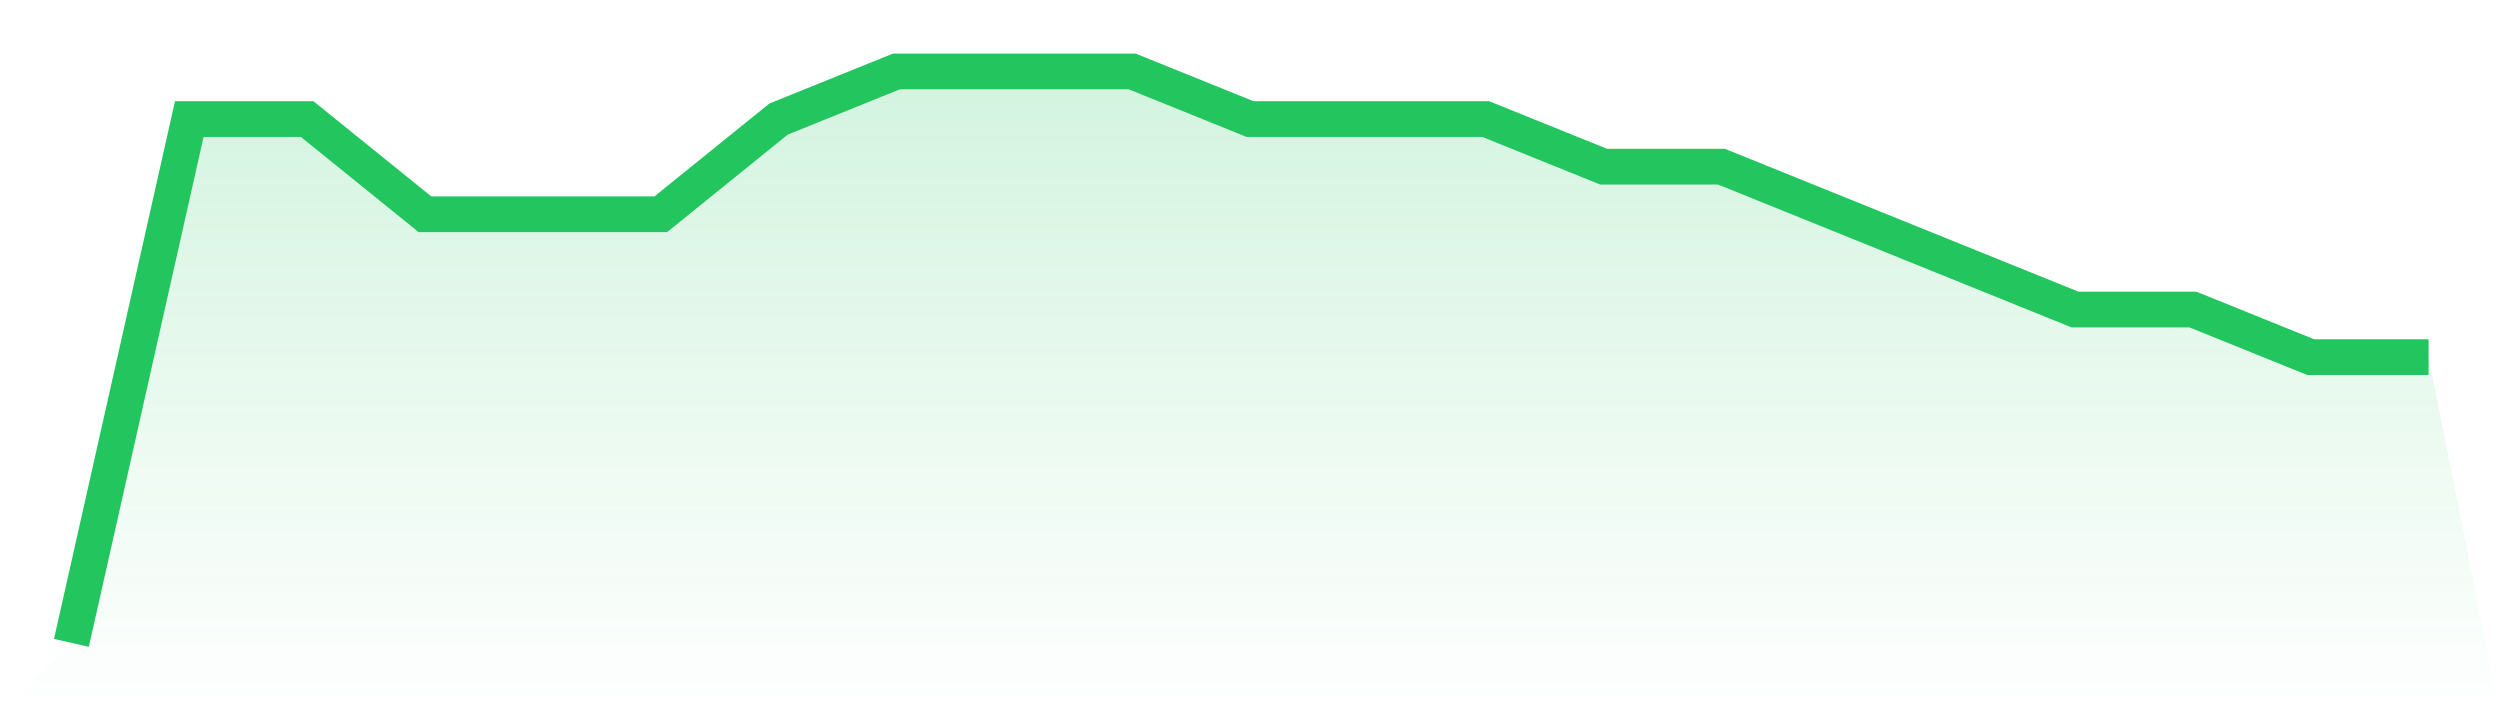
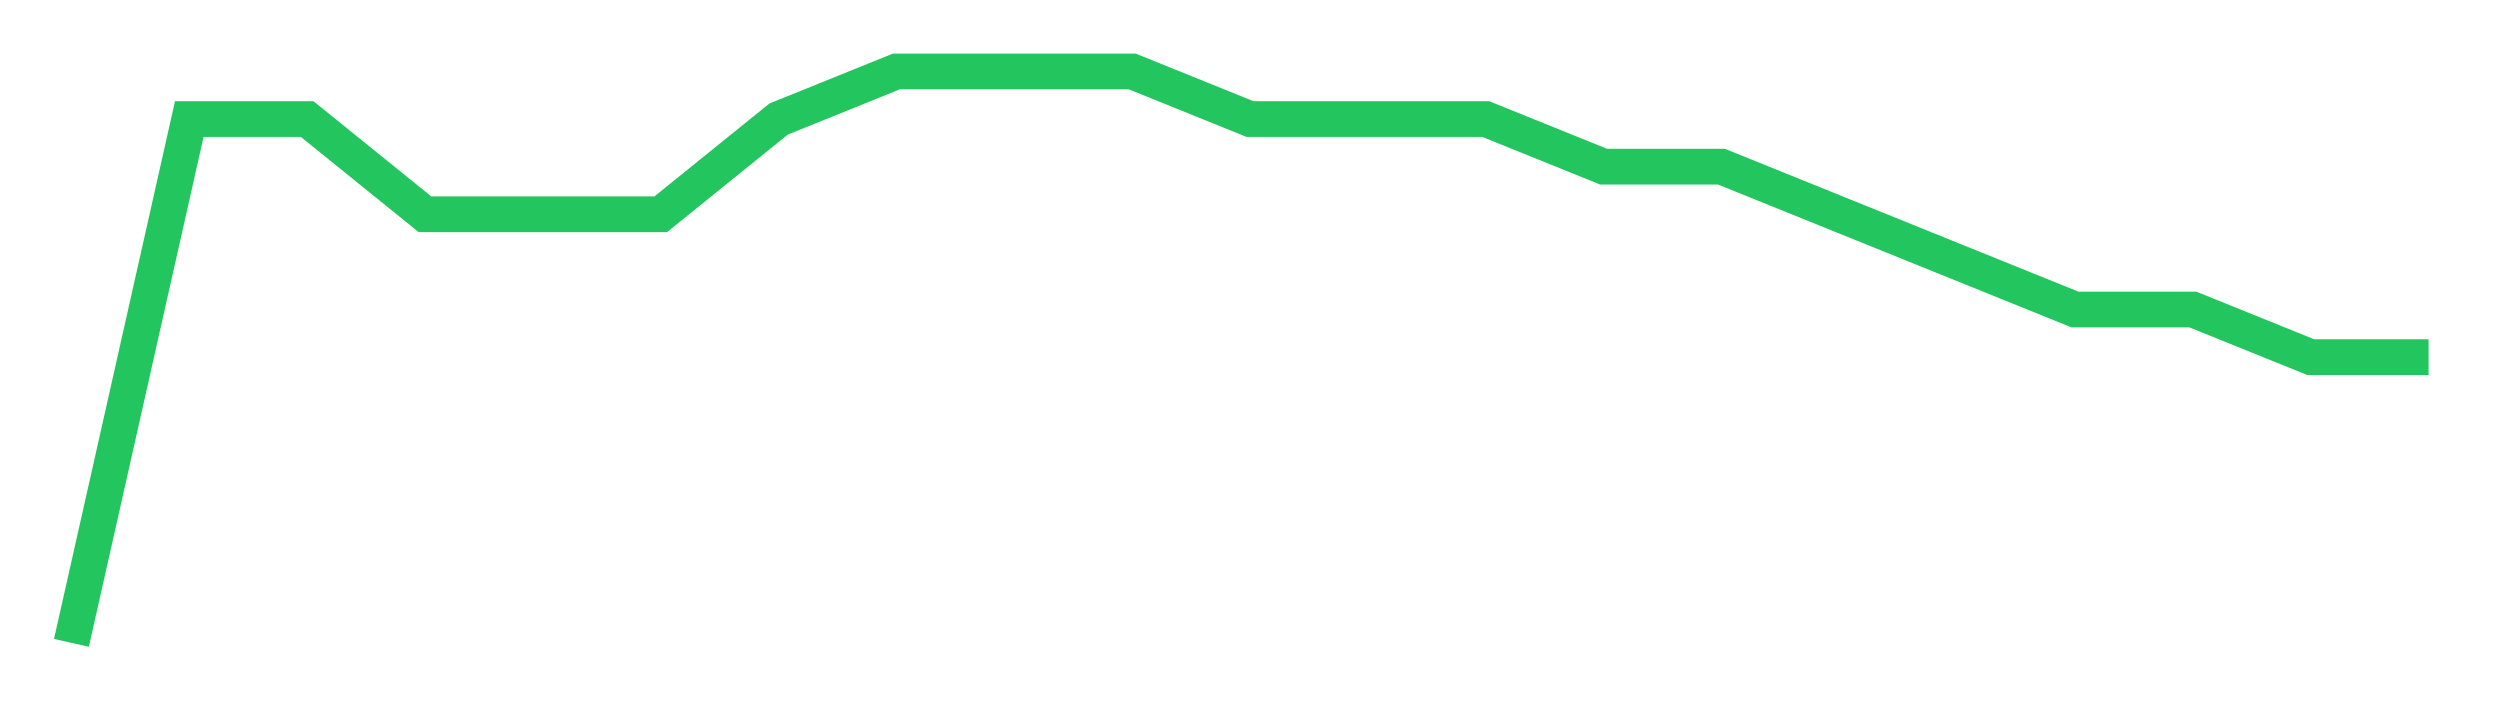
<svg xmlns="http://www.w3.org/2000/svg" viewBox="0 0 140 40">
  <defs>
    <linearGradient id="gradient" x1="0" x2="0" y1="0" y2="1">
      <stop offset="0%" stop-color="#22c55e" stop-opacity="0.2" />
      <stop offset="100%" stop-color="#22c55e" stop-opacity="0" />
    </linearGradient>
  </defs>
-   <path d="M4,36 L4,36 L10.6,6.667 L17.2,6.667 L23.8,12 L30.4,12 L37,12 L43.6,6.667 L50.2,4 L56.8,4 L63.4,4 L70,6.667 L76.6,6.667 L83.2,6.667 L89.8,9.333 L96.4,9.333 L103,12 L109.6,14.667 L116.2,17.333 L122.8,17.333 L129.4,20 L136,20 L140,40 L0,40 z" fill="url(#gradient)" />
  <path d="M4,36 L4,36 L10.6,6.667 L17.2,6.667 L23.8,12 L30.4,12 L37,12 L43.6,6.667 L50.2,4 L56.8,4 L63.4,4 L70,6.667 L76.6,6.667 L83.2,6.667 L89.8,9.333 L96.4,9.333 L103,12 L109.6,14.667 L116.2,17.333 L122.8,17.333 L129.4,20 L136,20" fill="none" stroke="#22c55e" stroke-width="2" />
</svg>